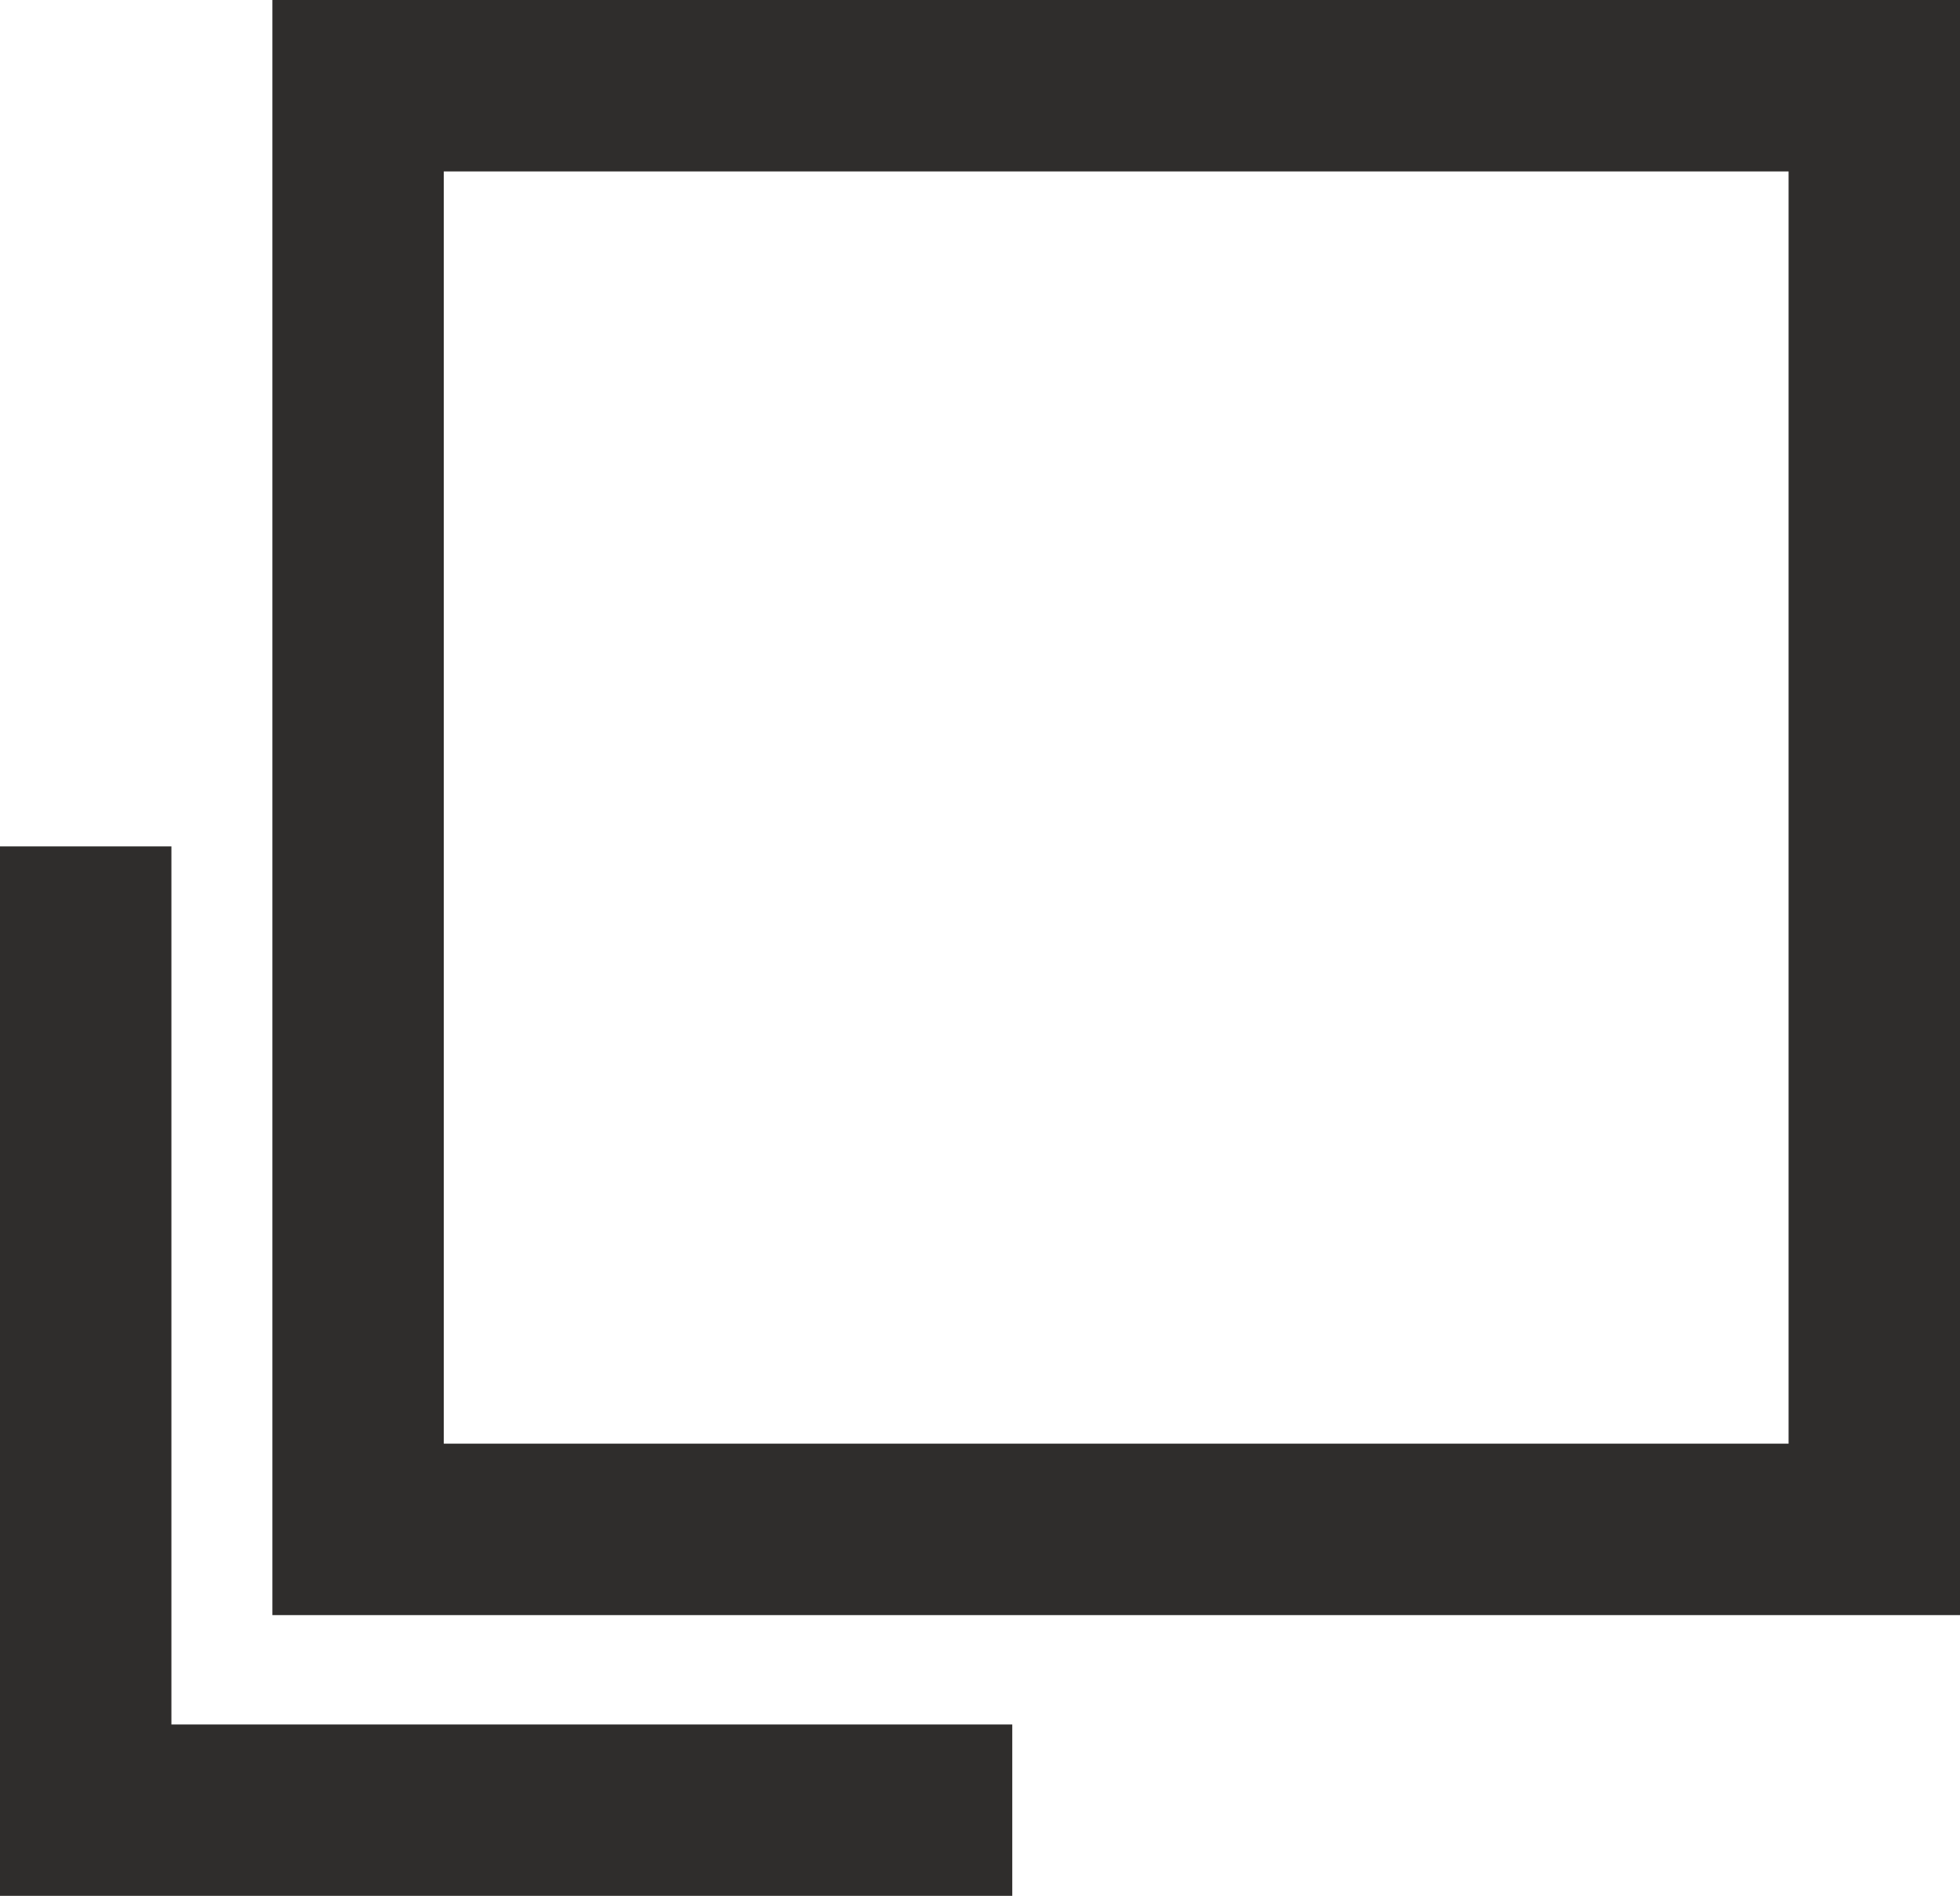
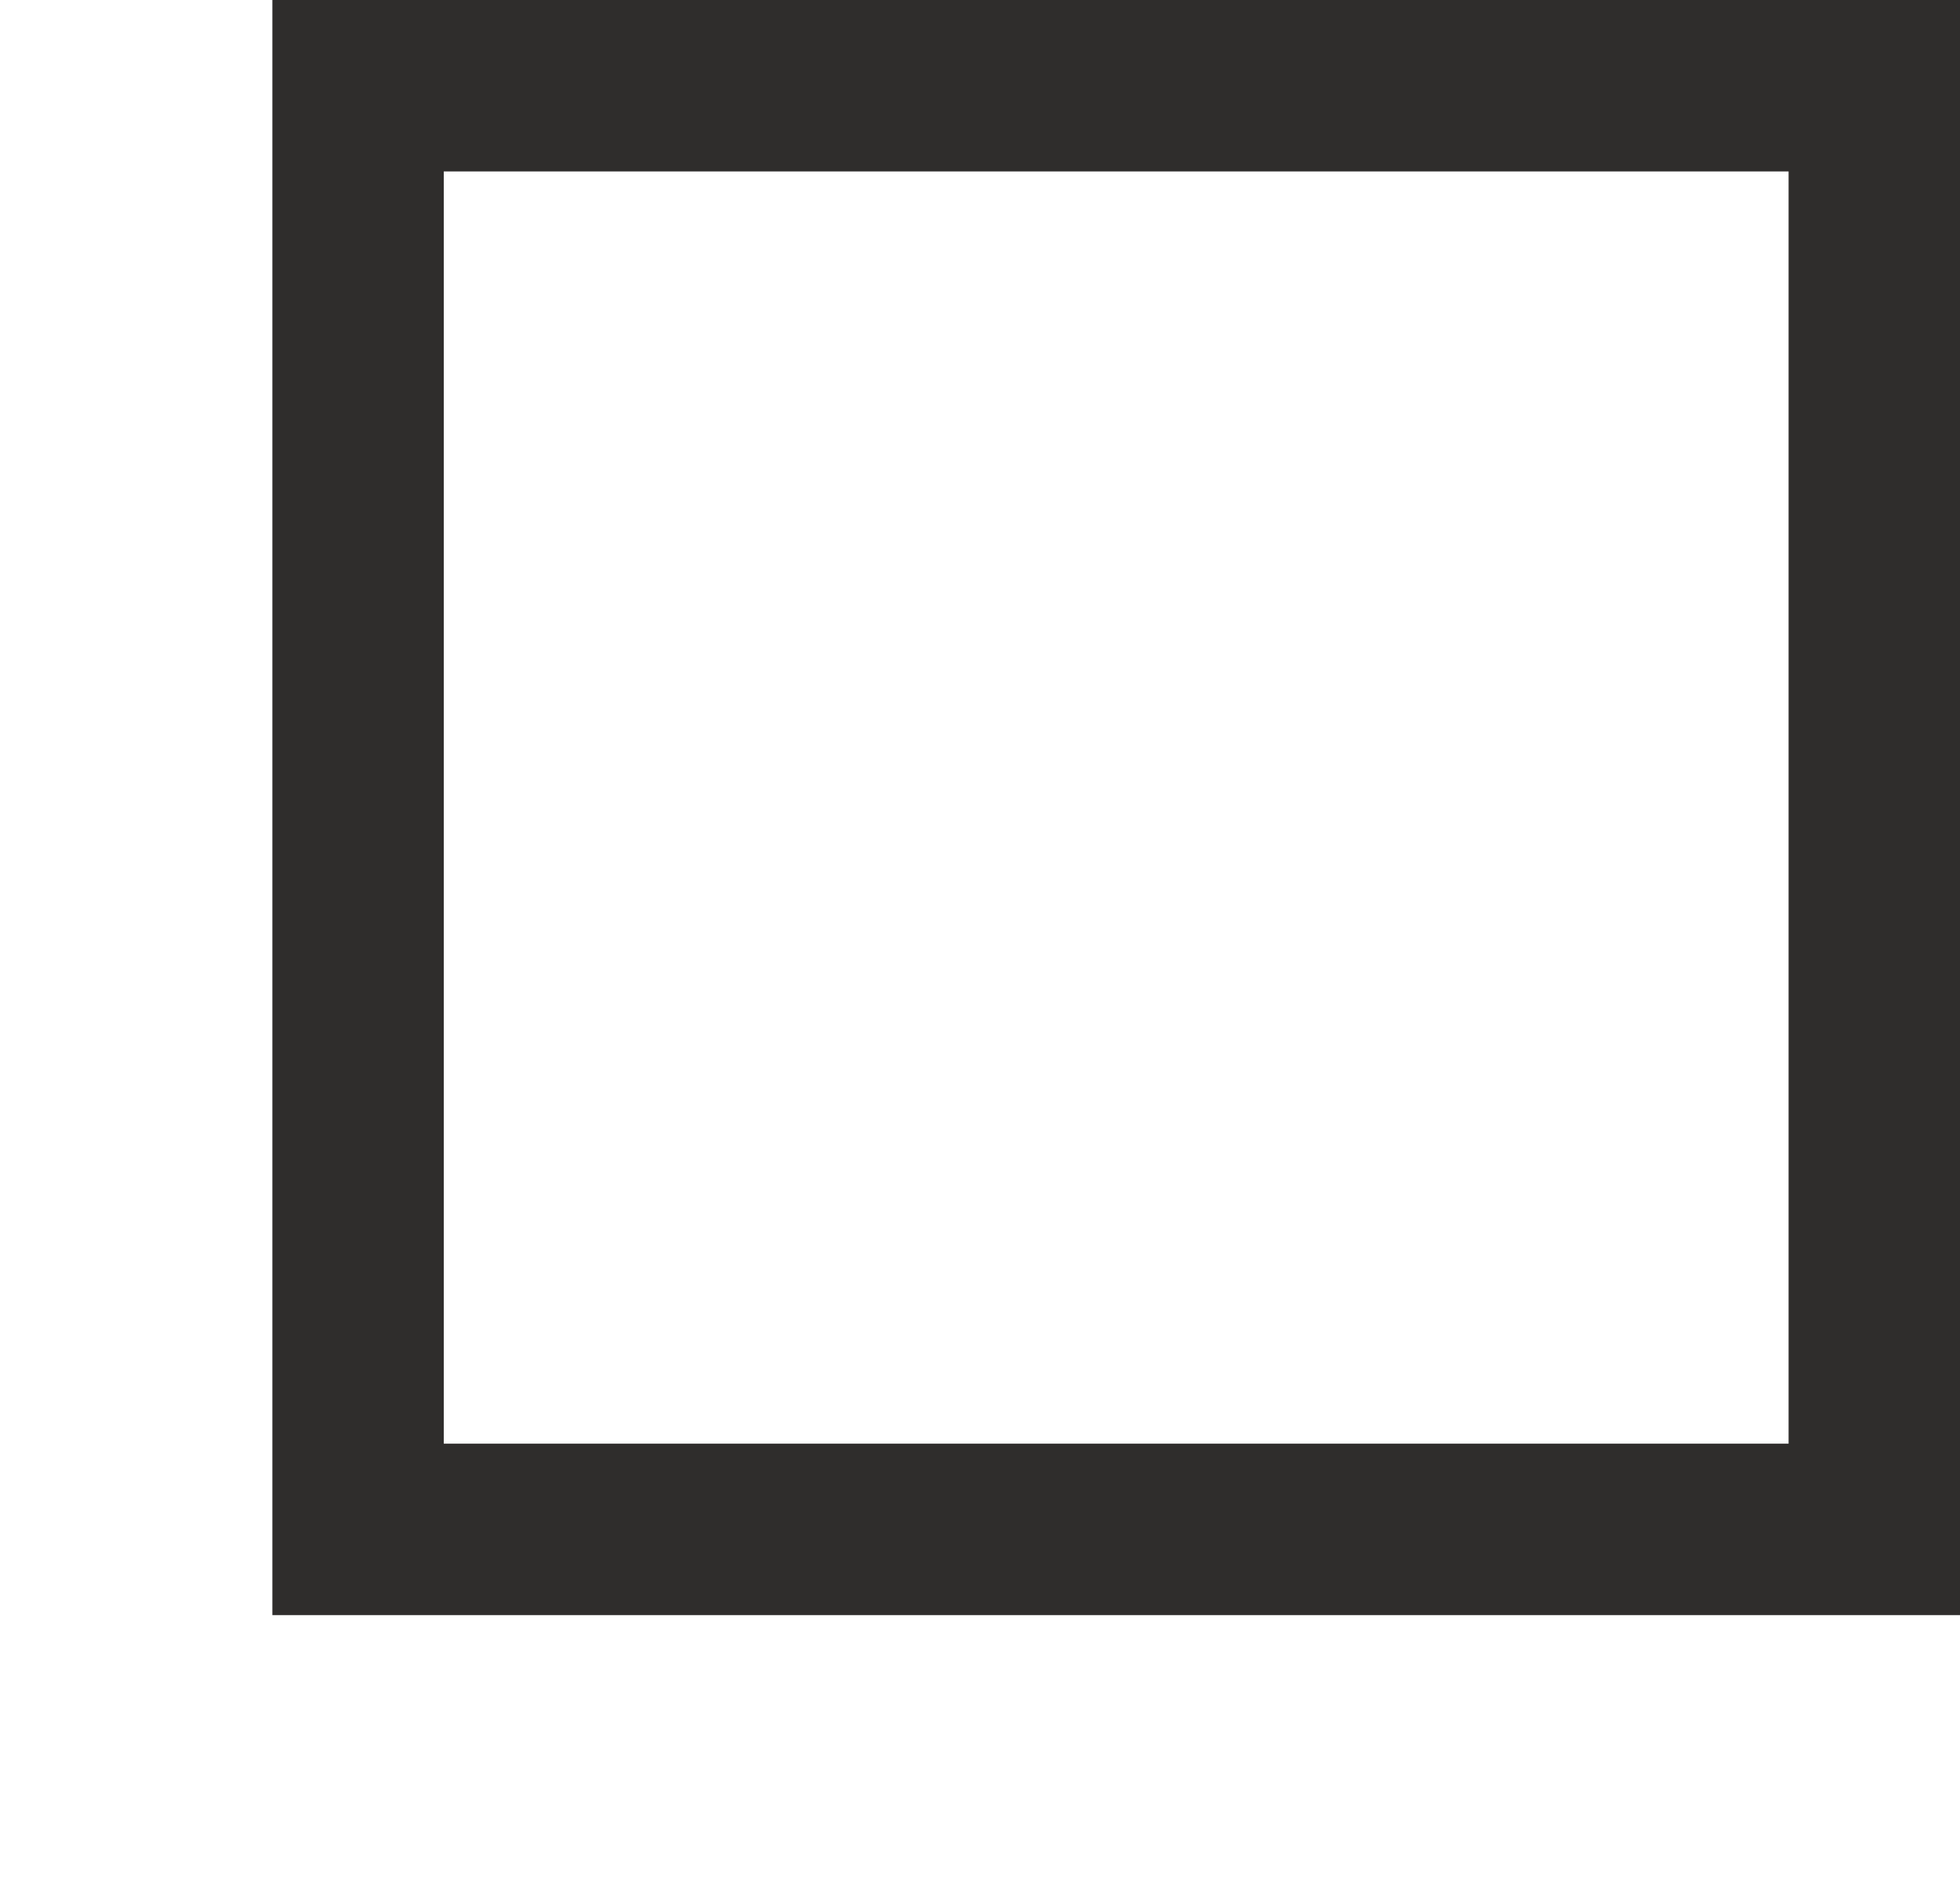
<svg xmlns="http://www.w3.org/2000/svg" width="22.869" height="22.117" viewBox="0 0 22.869 22.117">
  <g transform="translate(0 0)">
    <path d="M-1-1H18.691V17.842H-1ZM16.691,1H1V15.842H16.691Z" transform="translate(4.178 1)" fill="#2f2d2c" />
-     <path d="M11.811,22.118H0V9.874H2V20.118h9.811Z" fill="#2f2d2c" />
  </g>
</svg>